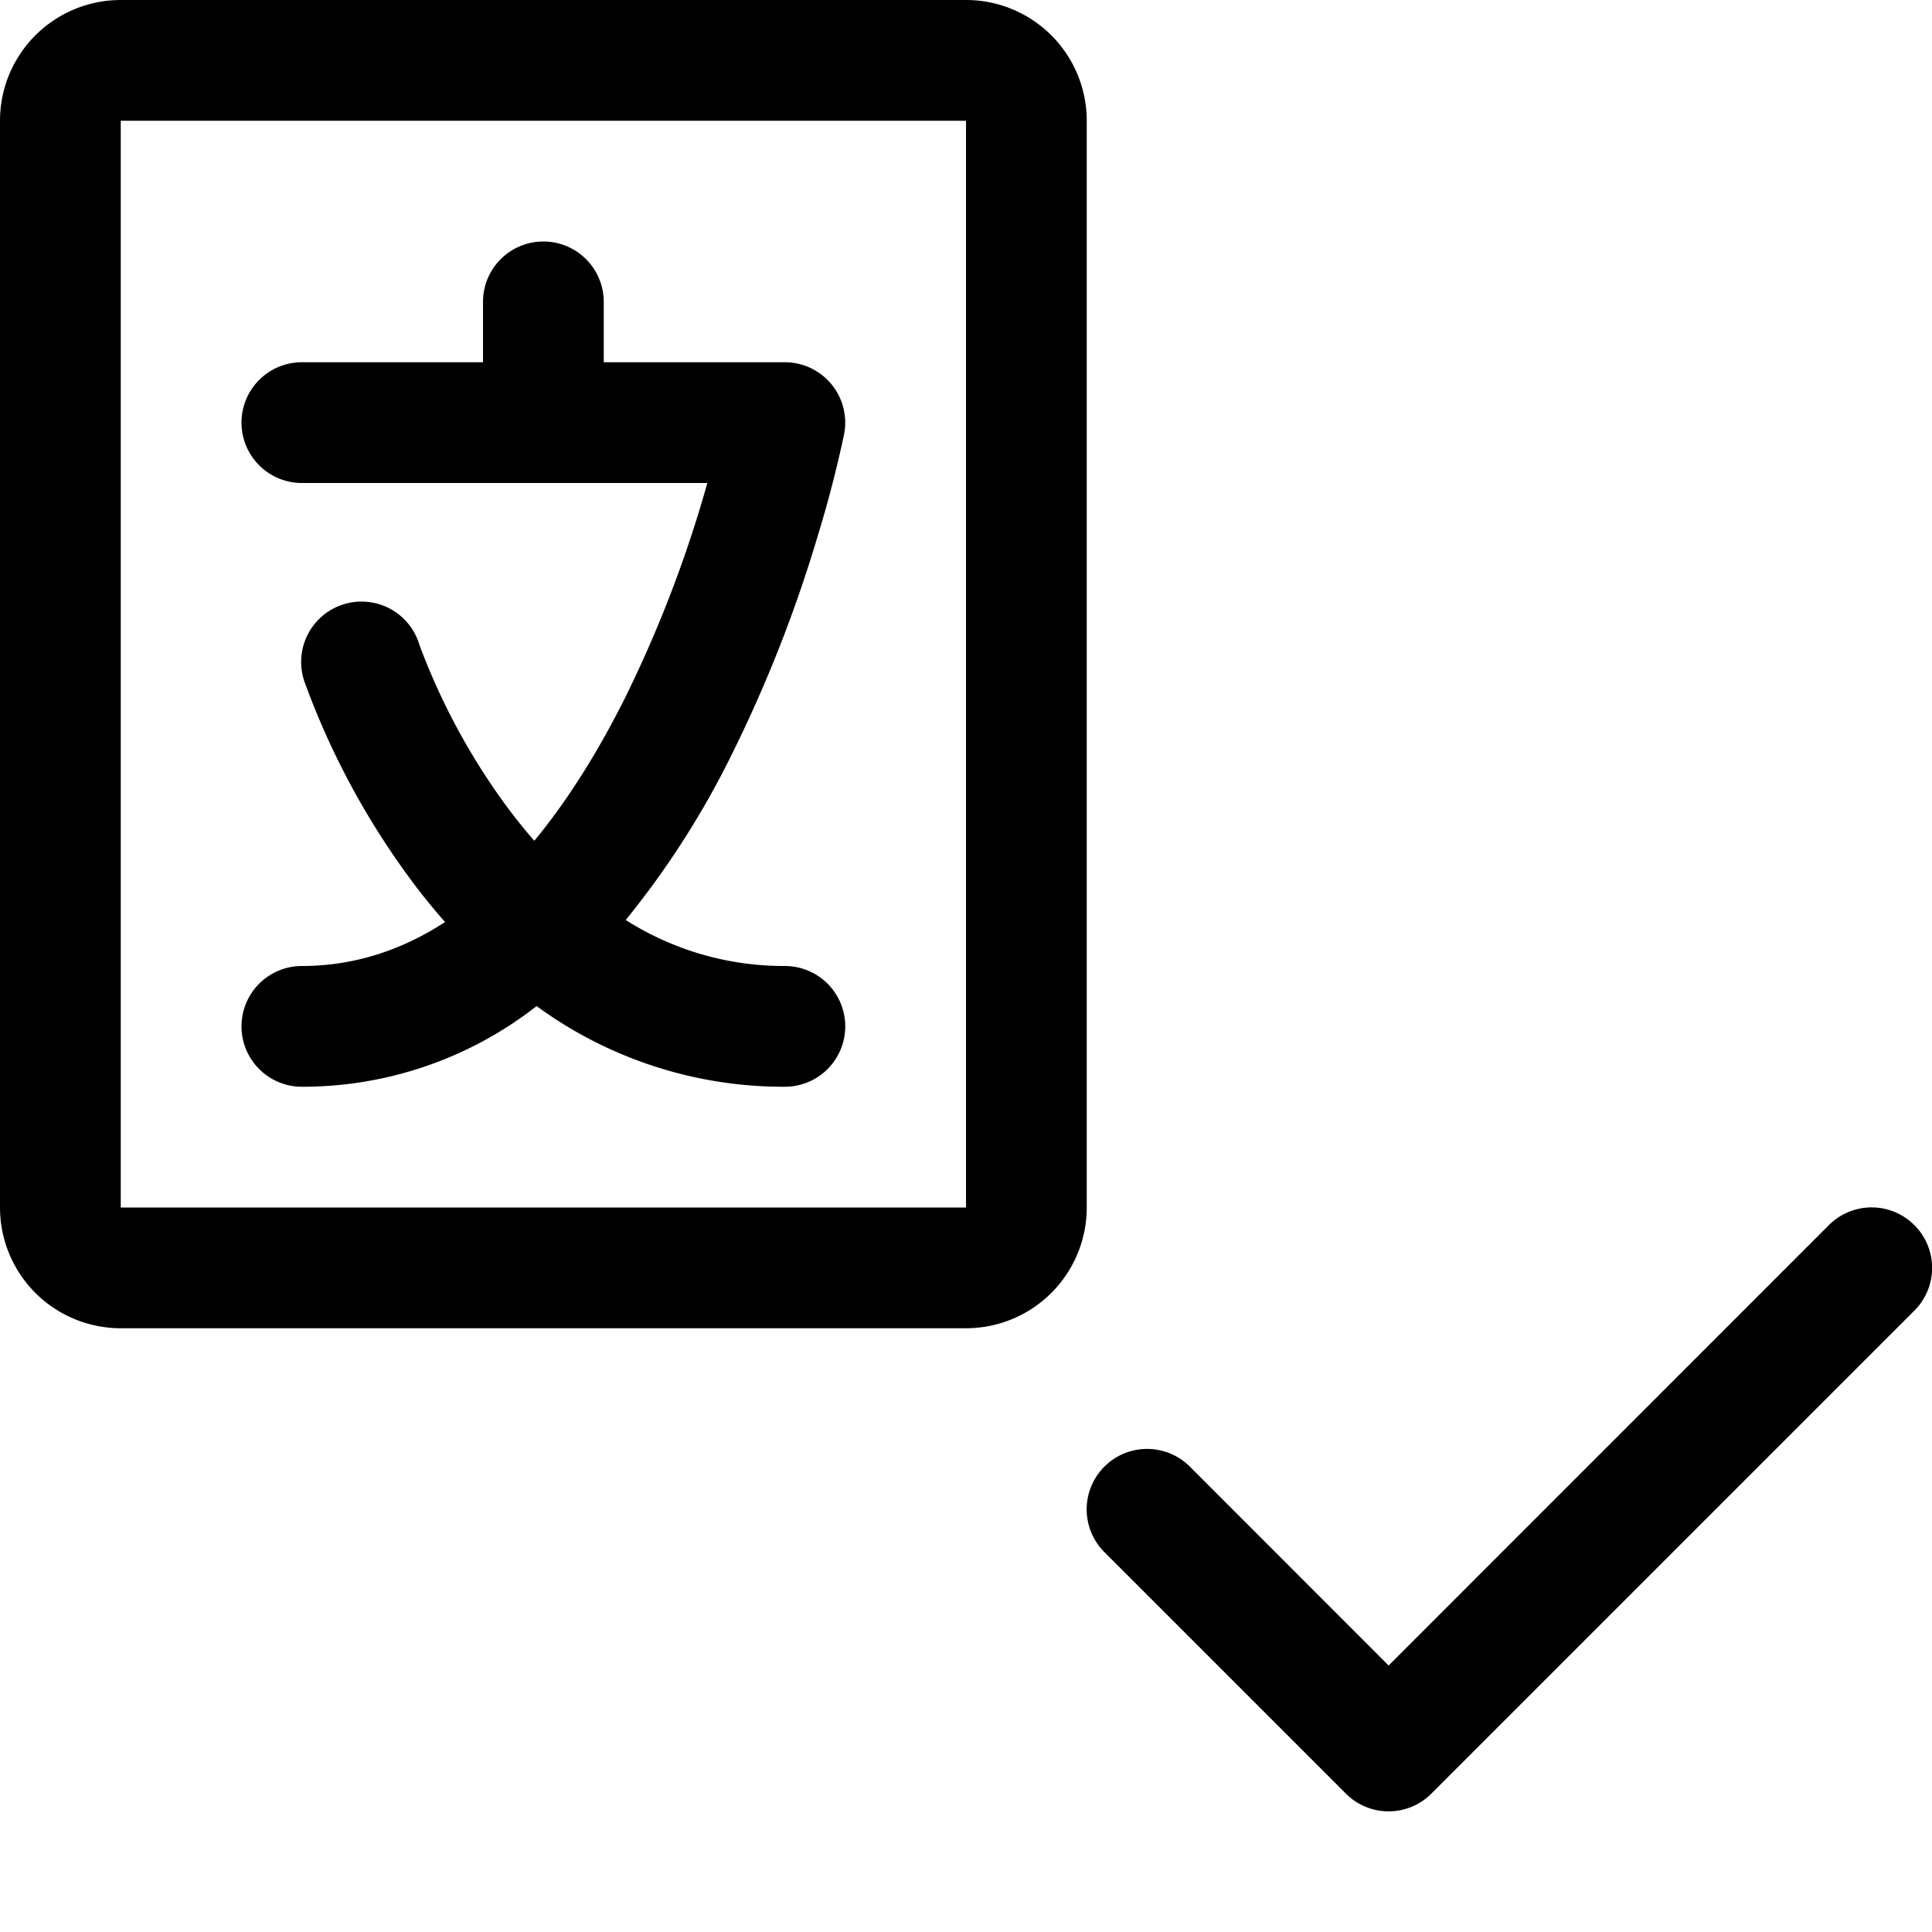
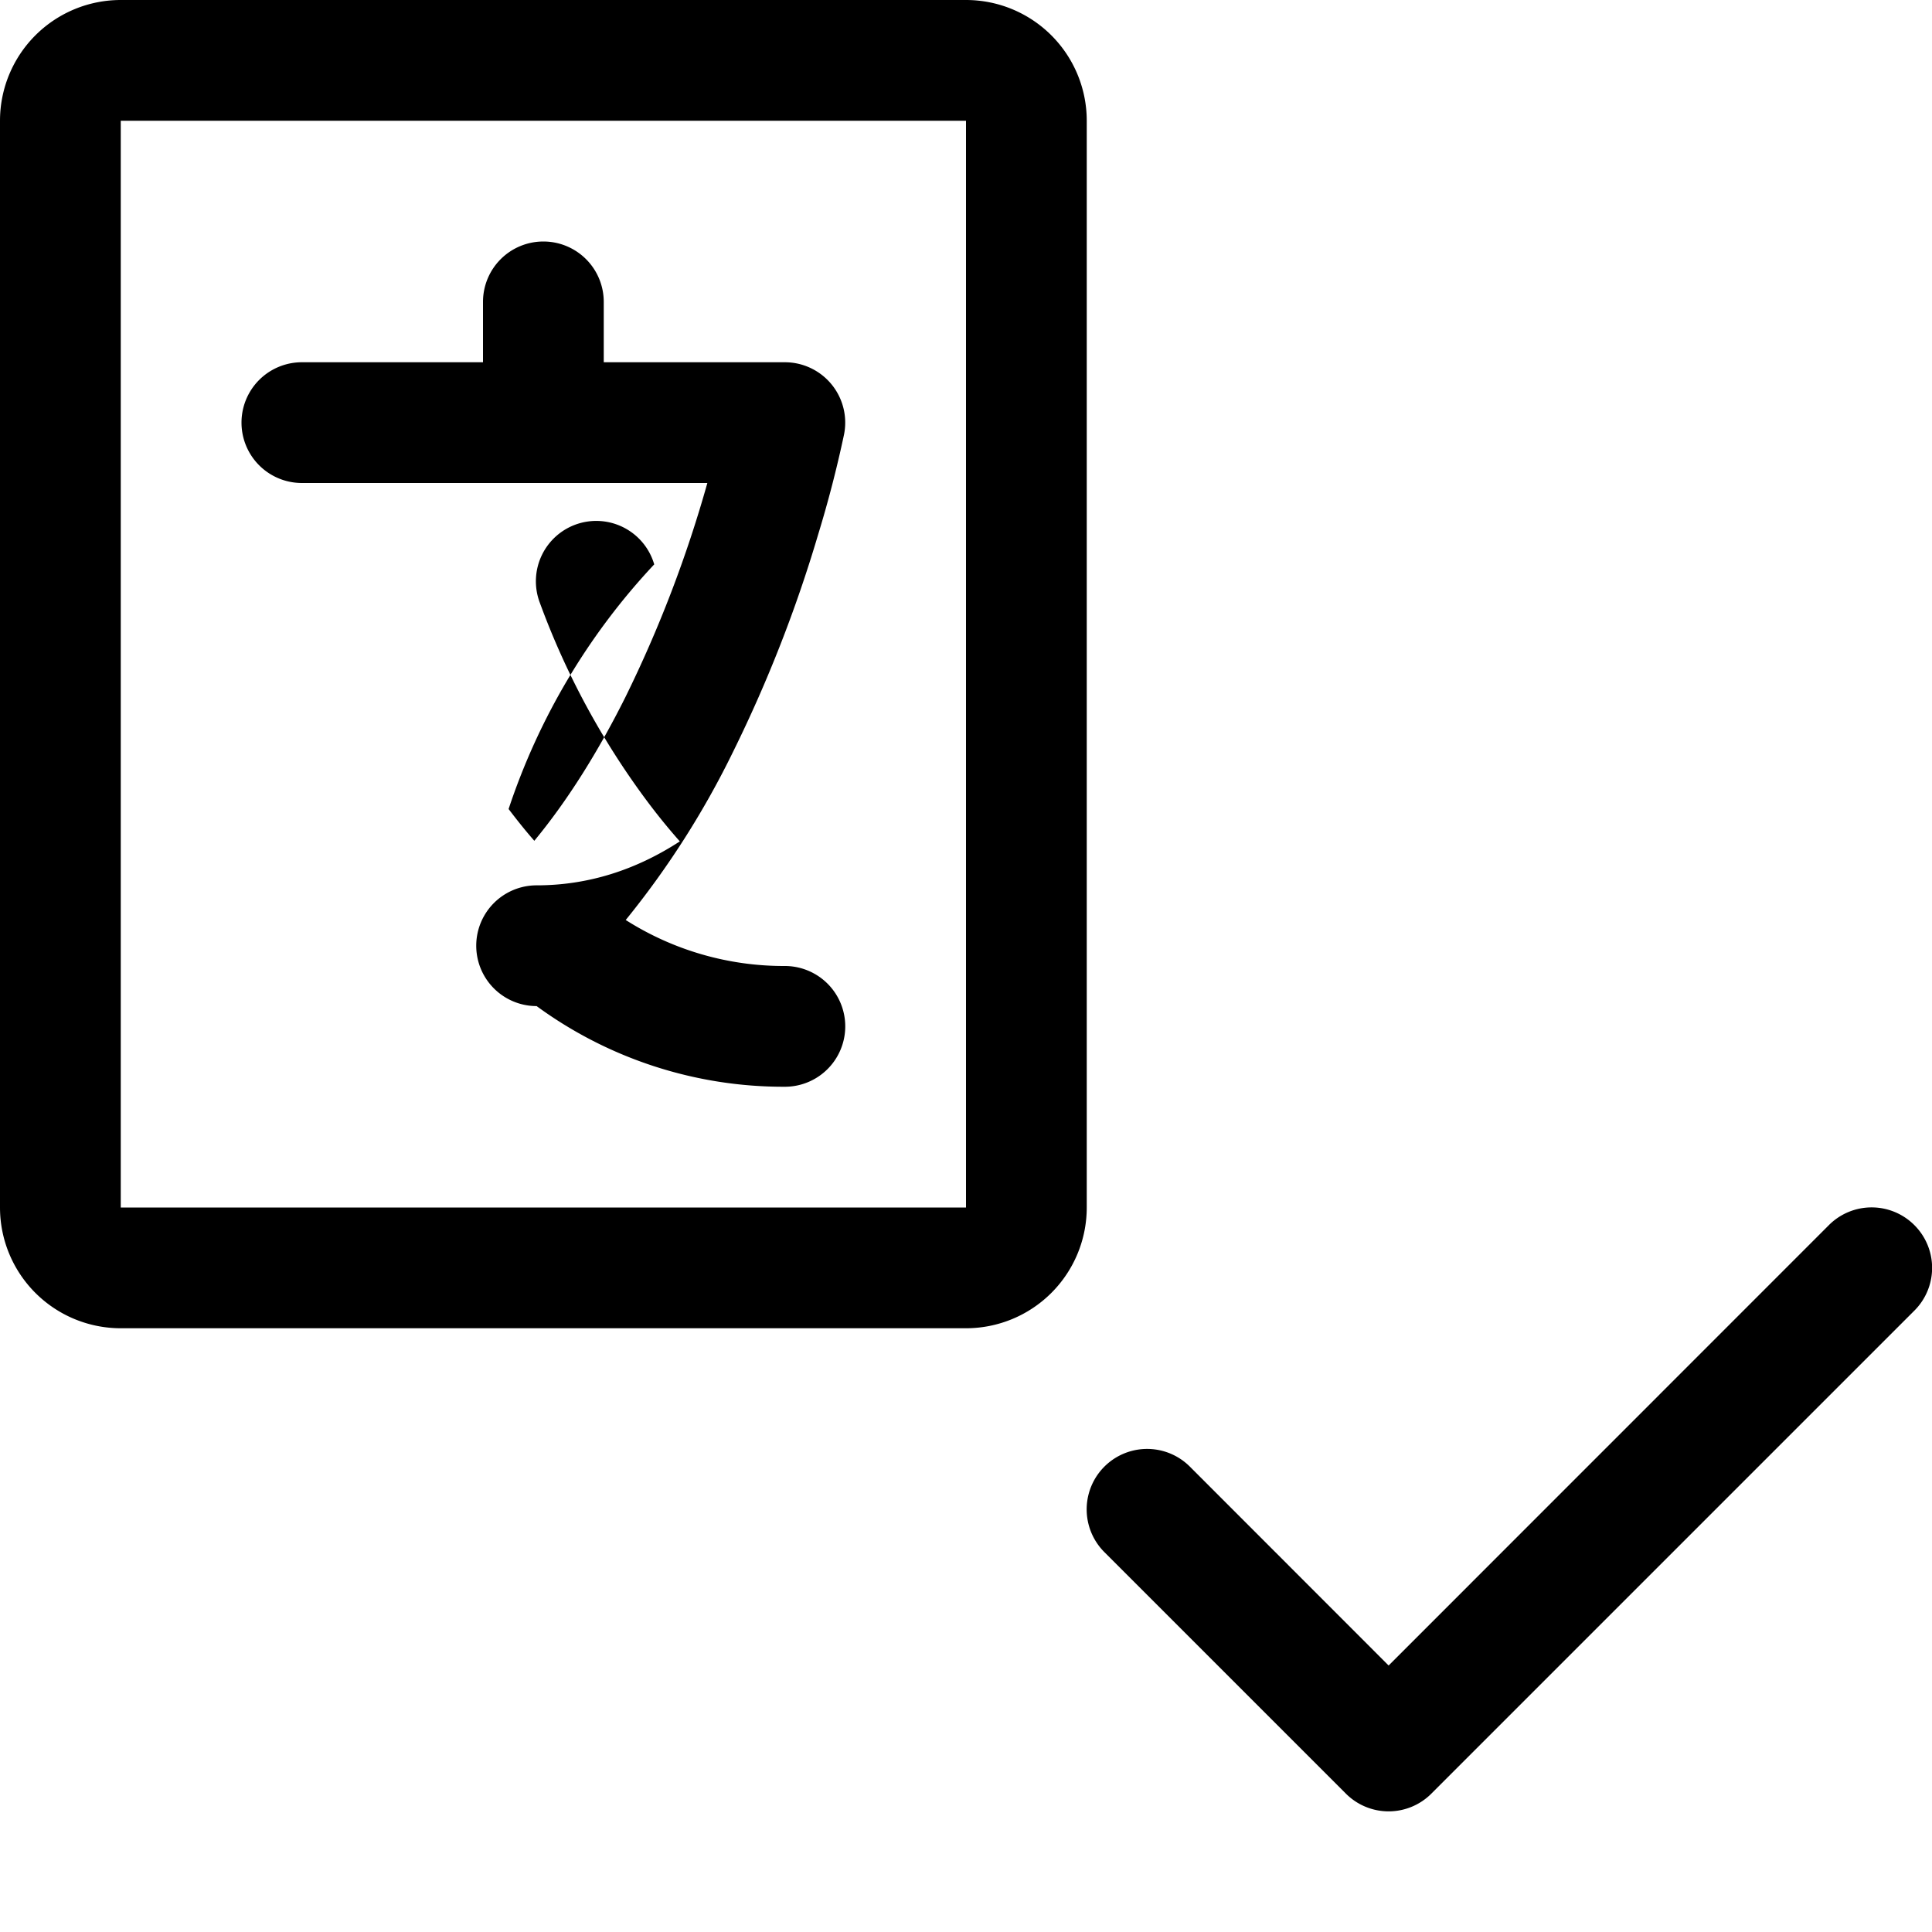
<svg xmlns="http://www.w3.org/2000/svg" width="16" height="16" focusable="false" viewBox="0 0 16 16">
-   <path fill="currentColor" d="M15.854 10.146a.5.5 0 010 .708l-4 4a.5.5 0 01-.708 0l-2-2a.5.5 0 01.708-.708l1.646 1.647 3.646-3.647a.5.5 0 01.708 0zM8 0a1 1 0 011 1v9a1 1 0 01-1 1H1a1 1 0 01-1-1V1a1 1 0 011-1h7zm0 1H1v9h7V1zM4.5 2a.5.5 0 01.5.5V3h1.5a.5.5 0 01.49.598 9.69 9.69 0 01-.214.827 11.303 11.303 0 01-.704 1.799 7.234 7.234 0 01-.89 1.395A2.44 2.44 0 006.5 8a.5.5 0 010 1 3.46 3.46 0 01-2.056-.668A3.146 3.146 0 012.5 9a.5.5 0 010-1c.424 0 .82-.126 1.186-.364a5.142 5.142 0 01-.273-.336 6.47 6.47 0 01-.887-1.642.5.5 0 11.948-.316A5.483 5.483 0 004.212 6.7c.07.092.14.18.213.263.27-.327.522-.725.753-1.187A10.323 10.323 0 005.858 4H2.5a.5.5 0 010-1H4v-.5a.5.5 0 01.5-.5z" />
+   <path fill="currentColor" d="M15.854 10.146a.5.5 0 010 .708l-4 4a.5.5 0 01-.708 0l-2-2a.5.5 0 01.708-.708l1.646 1.647 3.646-3.647a.5.5 0 01.708 0zM8 0a1 1 0 011 1v9a1 1 0 01-1 1H1a1 1 0 01-1-1V1a1 1 0 011-1h7zm0 1H1v9h7V1zM4.5 2a.5.5 0 01.5.5V3h1.5a.5.5 0 01.49.598 9.69 9.69 0 01-.214.827 11.303 11.303 0 01-.704 1.799 7.234 7.234 0 01-.89 1.395A2.44 2.44 0 006.5 8a.5.5 0 010 1 3.46 3.46 0 01-2.056-.668a.5.5 0 010-1c.424 0 .82-.126 1.186-.364a5.142 5.142 0 01-.273-.336 6.47 6.47 0 01-.887-1.642.5.5 0 11.948-.316A5.483 5.483 0 004.212 6.7c.07.092.14.18.213.263.27-.327.522-.725.753-1.187A10.323 10.323 0 005.858 4H2.5a.5.5 0 010-1H4v-.5a.5.5 0 01.5-.5z" />
</svg>